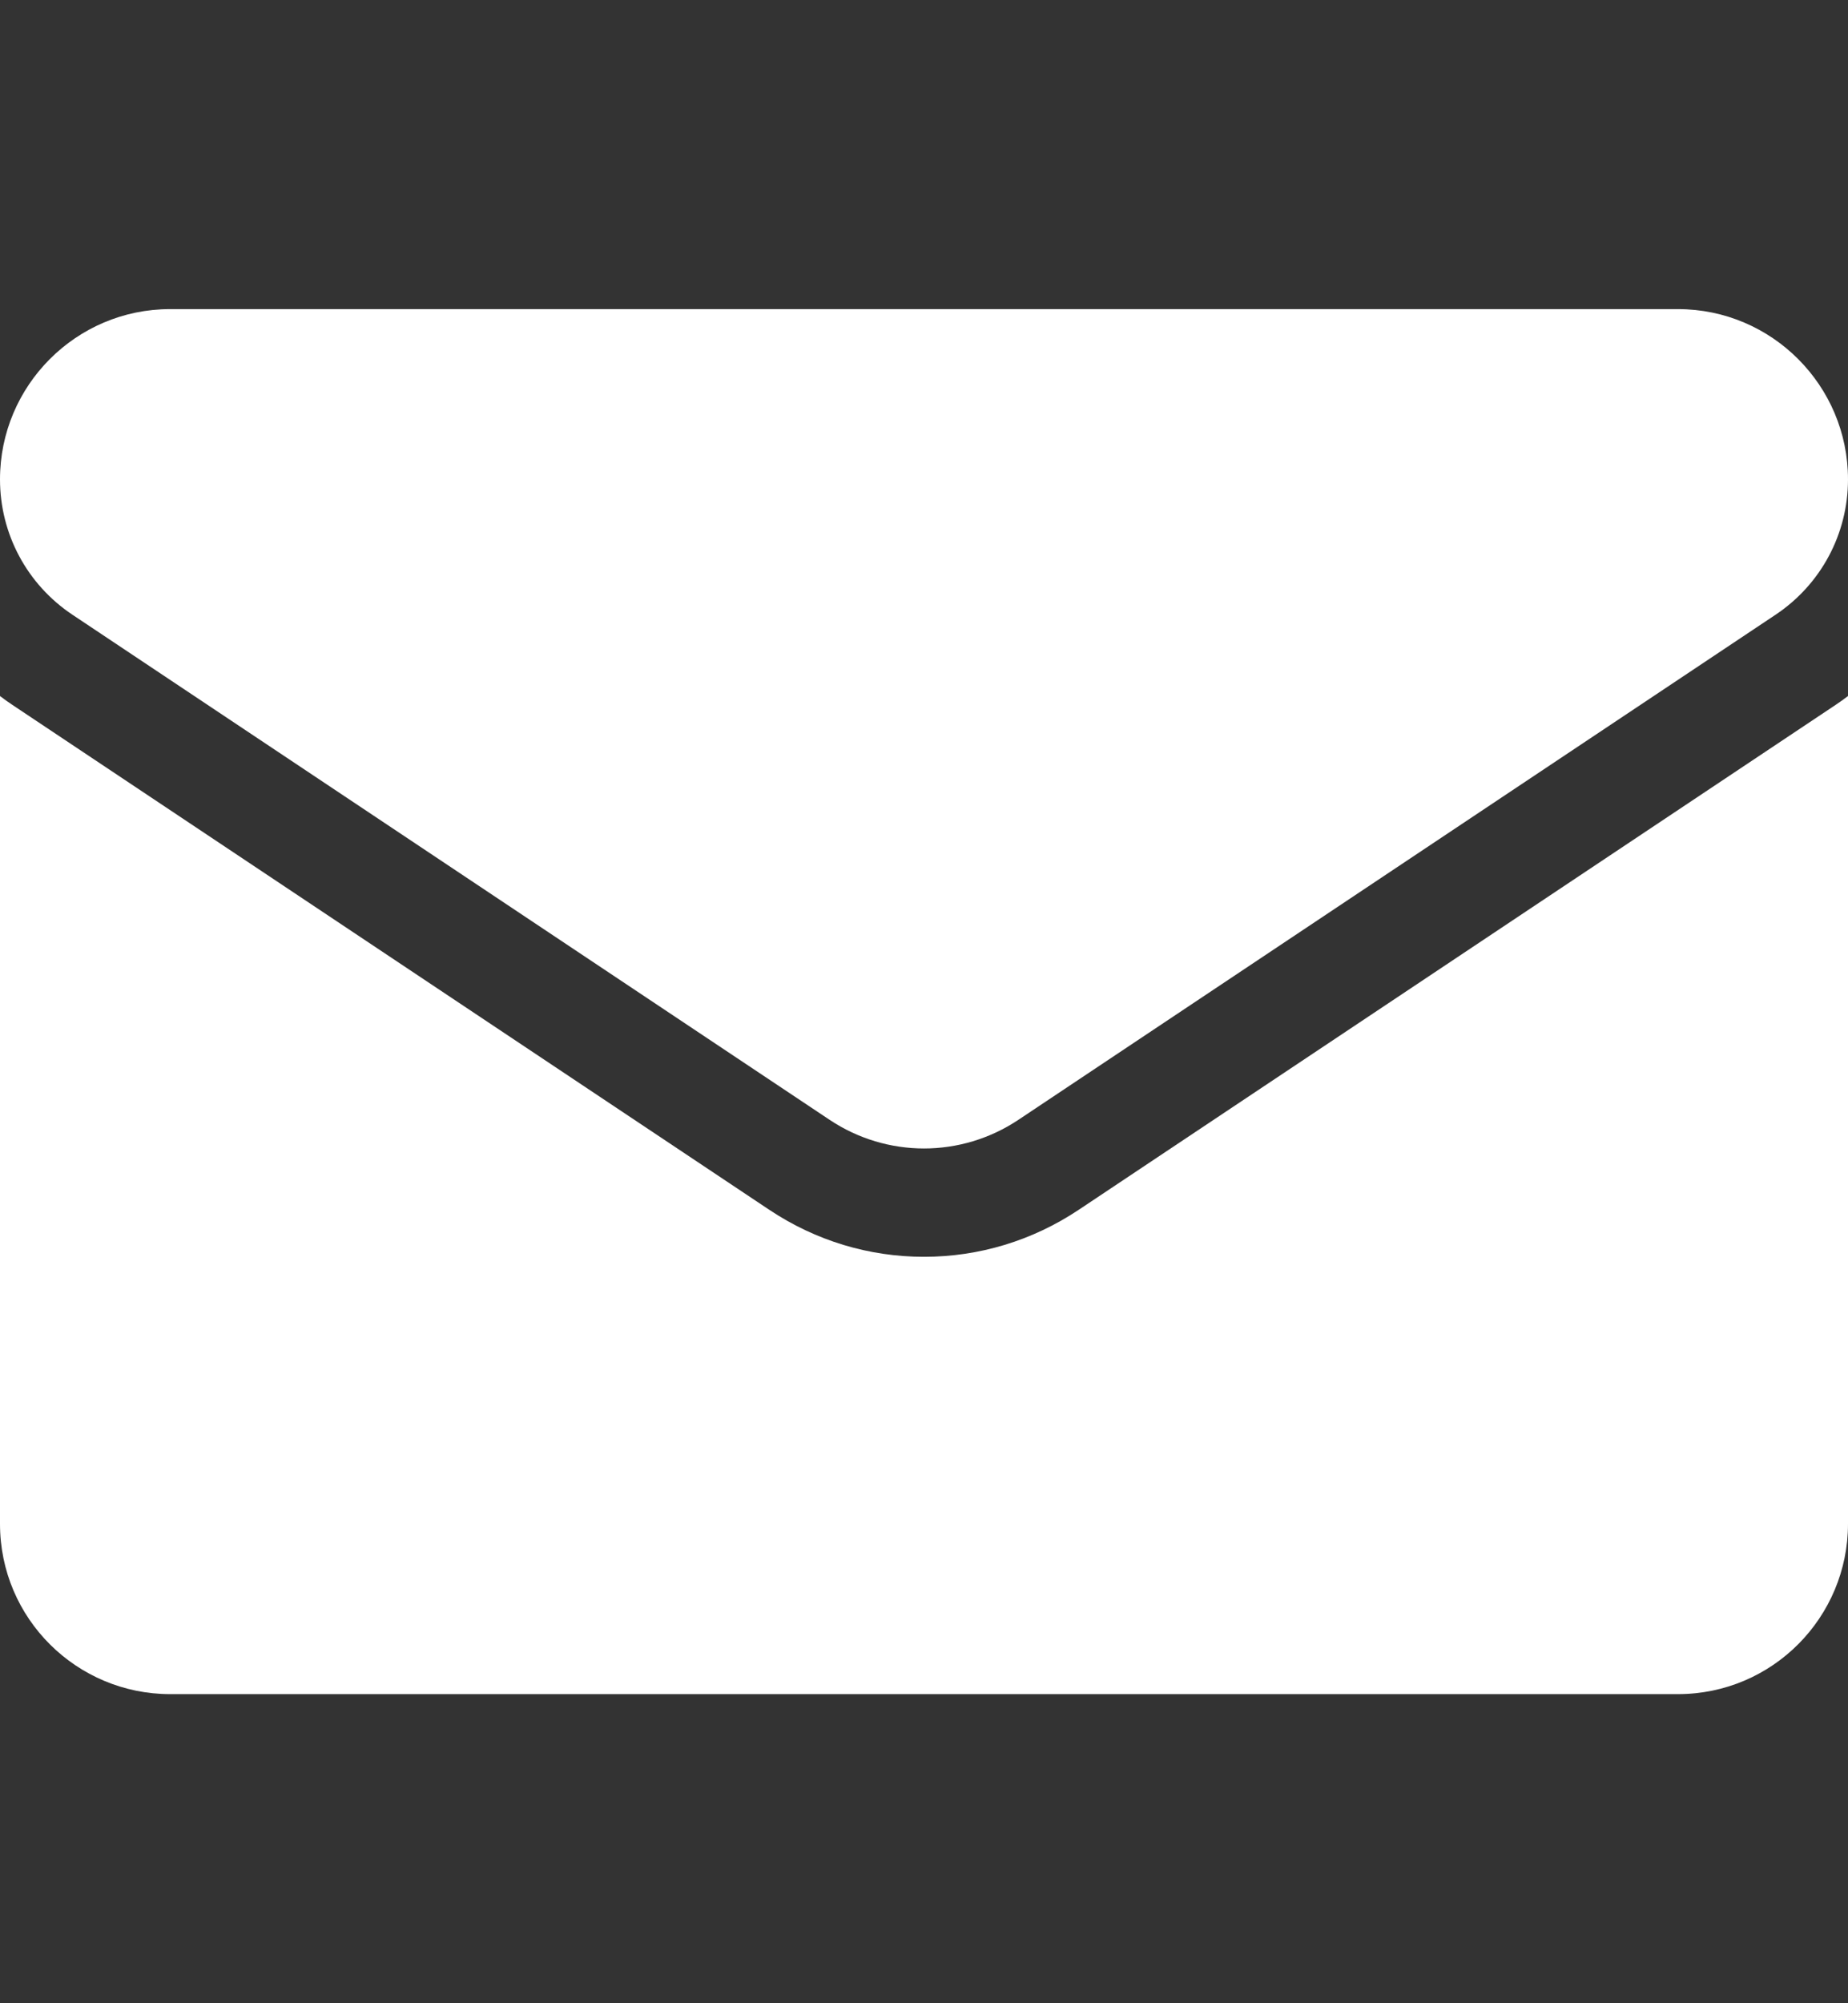
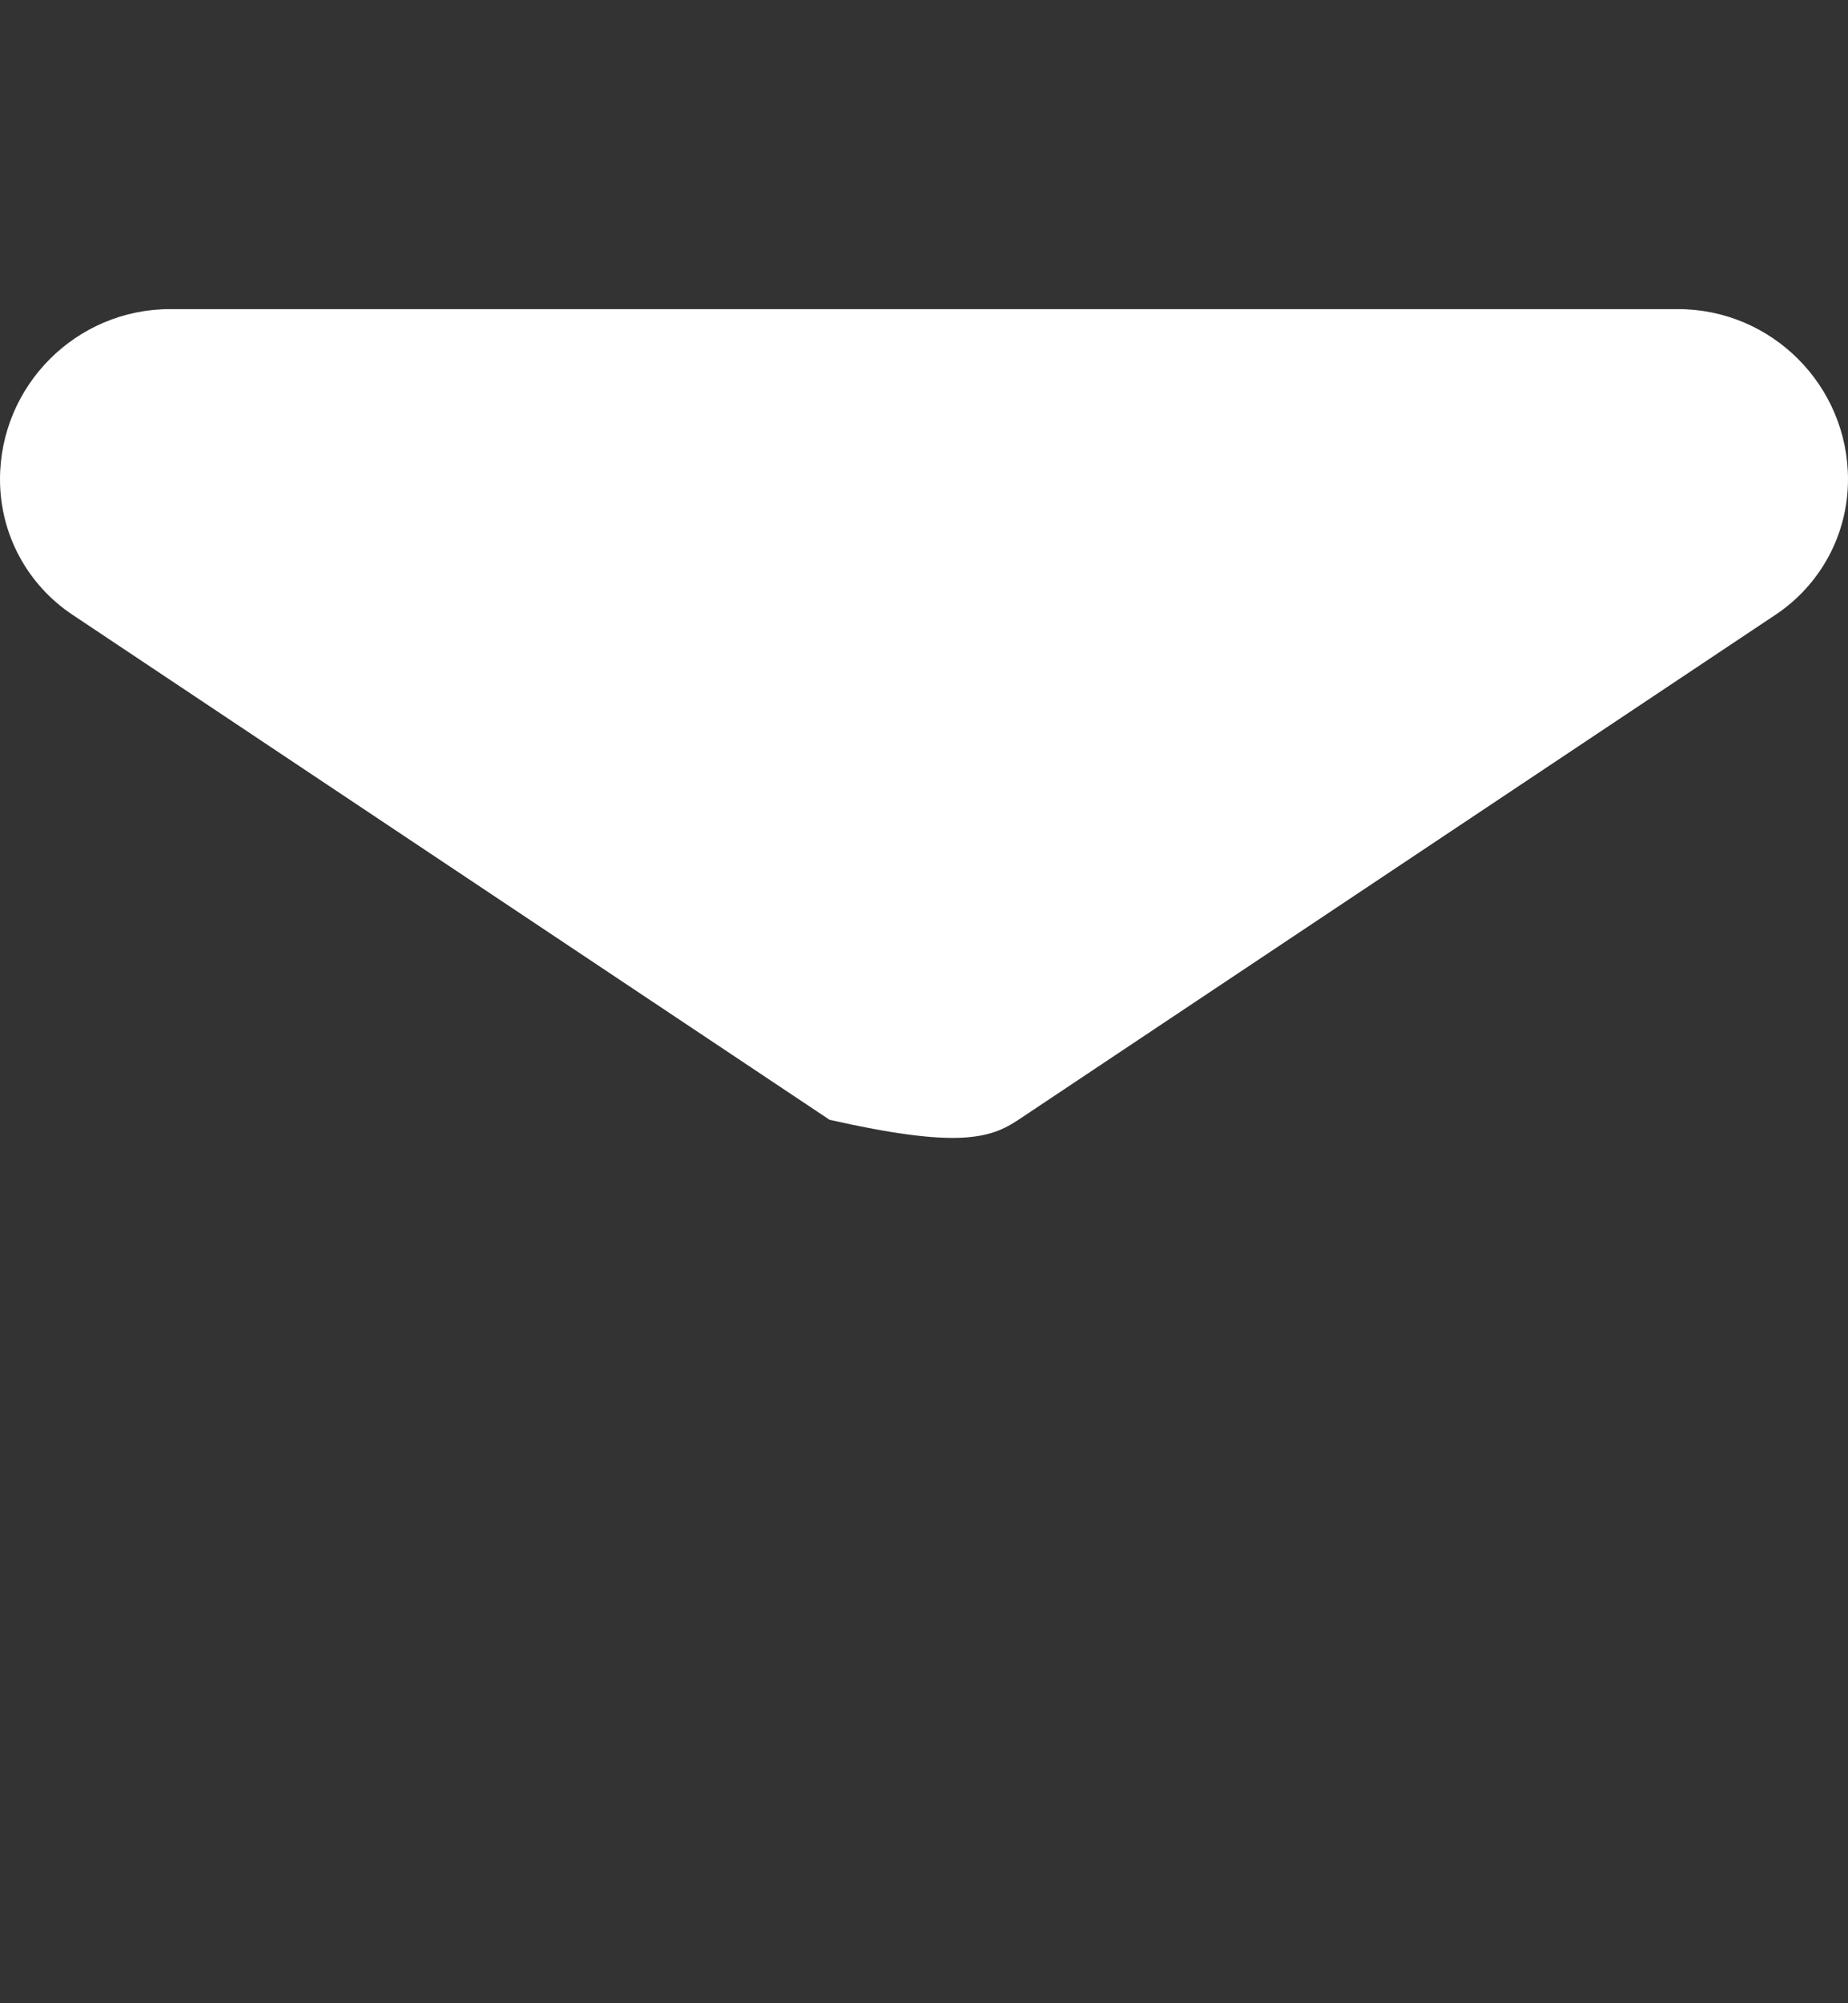
<svg xmlns="http://www.w3.org/2000/svg" width="12" height="13" viewBox="0 0 12 13" fill="none">
  <rect x="0" y="0" width="12" height="13" fill="#333333" stroke="none" />
  <g clip-path="url(#clip0_3423_511)">
-     <path d="M7.003 7.852C6.704 8.051 6.358 8.156 6 8.156C5.642 8.156 5.296 8.051 4.997 7.852L0.08 4.574C0.053 4.556 0.026 4.537 0 4.517V9.889C0 10.505 0.5 10.994 1.105 10.994H10.895C11.511 10.994 12 10.494 12 9.889V4.517C11.974 4.537 11.947 4.556 11.92 4.574L7.003 7.852Z" fill="white" />
-     <path d="M0.47 3.989L5.387 7.267C5.573 7.391 5.787 7.453 6 7.453C6.213 7.453 6.427 7.391 6.613 7.267L11.53 3.989C11.824 3.793 12 3.465 12 3.111C12 2.502 11.505 2.006 10.896 2.006H1.104C0.495 2.006 0 2.502 0 3.111C0 3.465 0.176 3.793 0.47 3.989Z" fill="white" />
+     <path d="M0.47 3.989L5.387 7.267C6.213 7.453 6.427 7.391 6.613 7.267L11.53 3.989C11.824 3.793 12 3.465 12 3.111C12 2.502 11.505 2.006 10.896 2.006H1.104C0.495 2.006 0 2.502 0 3.111C0 3.465 0.176 3.793 0.47 3.989Z" fill="white" />
  </g>
  <defs>
    <clipPath id="clip0_3423_511">
      <rect width="12" height="12" fill="white" transform="translate(0 0.5)" />
    </clipPath>
  </defs>
</svg>